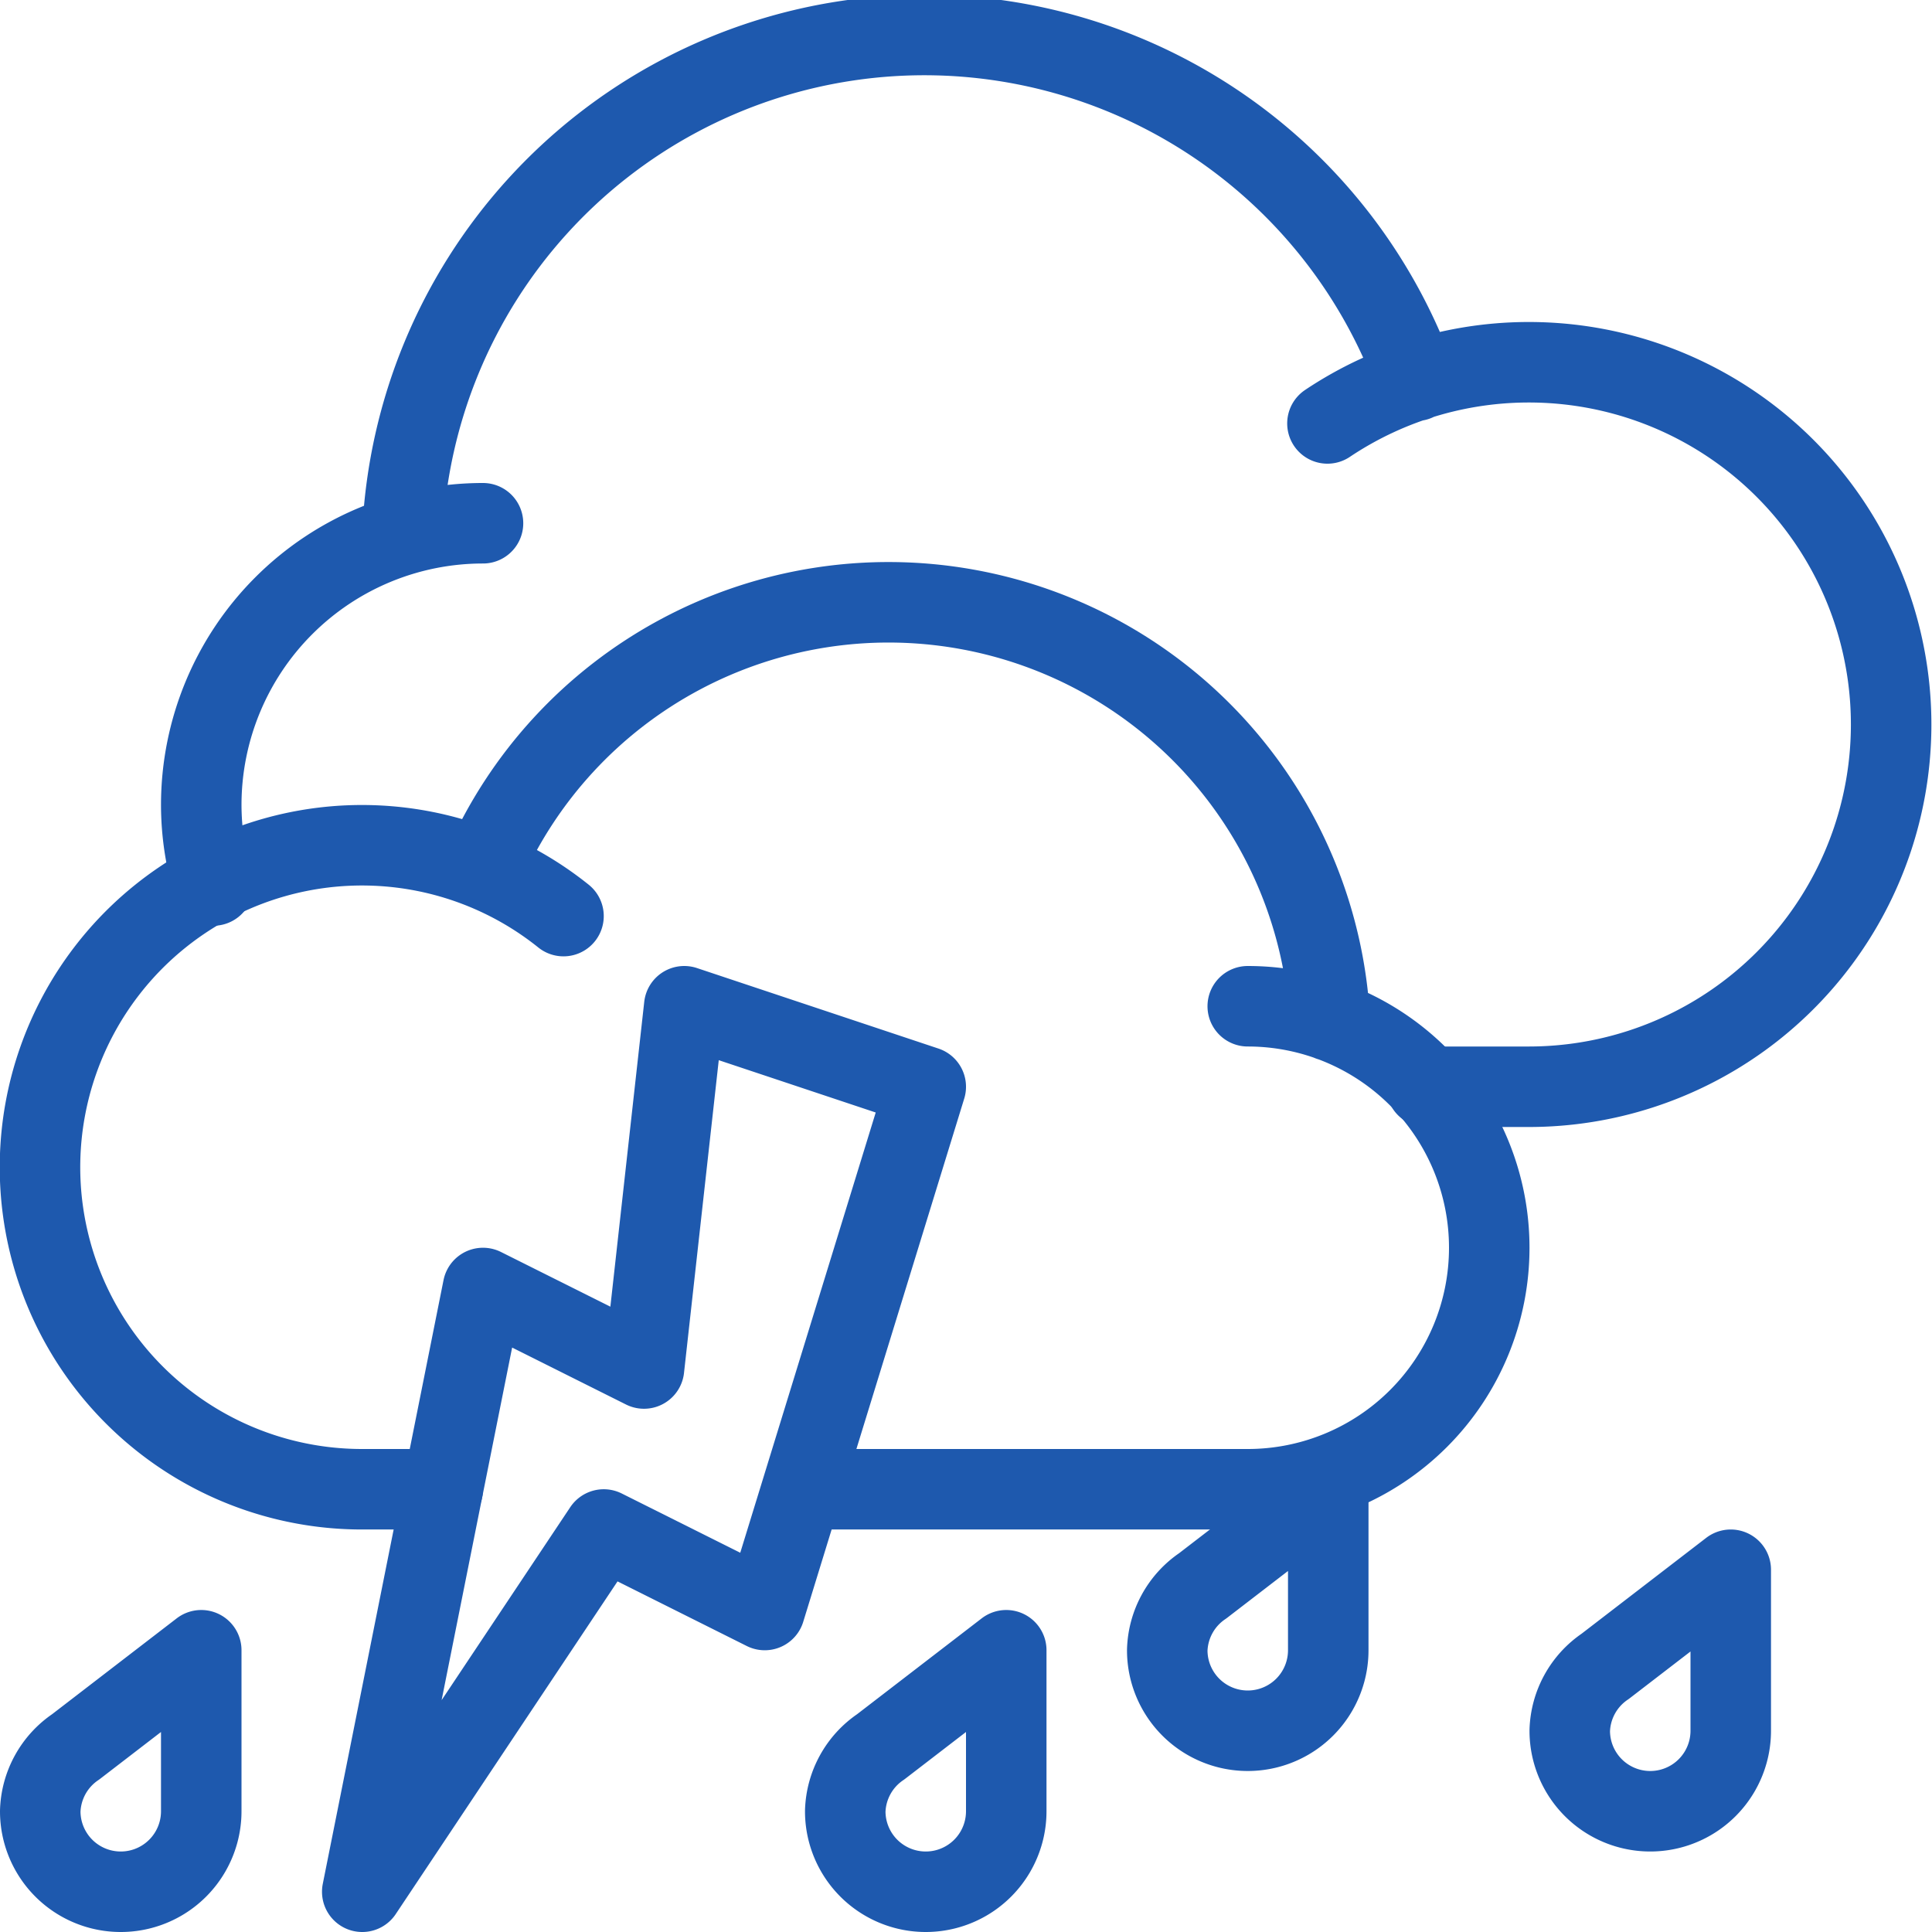
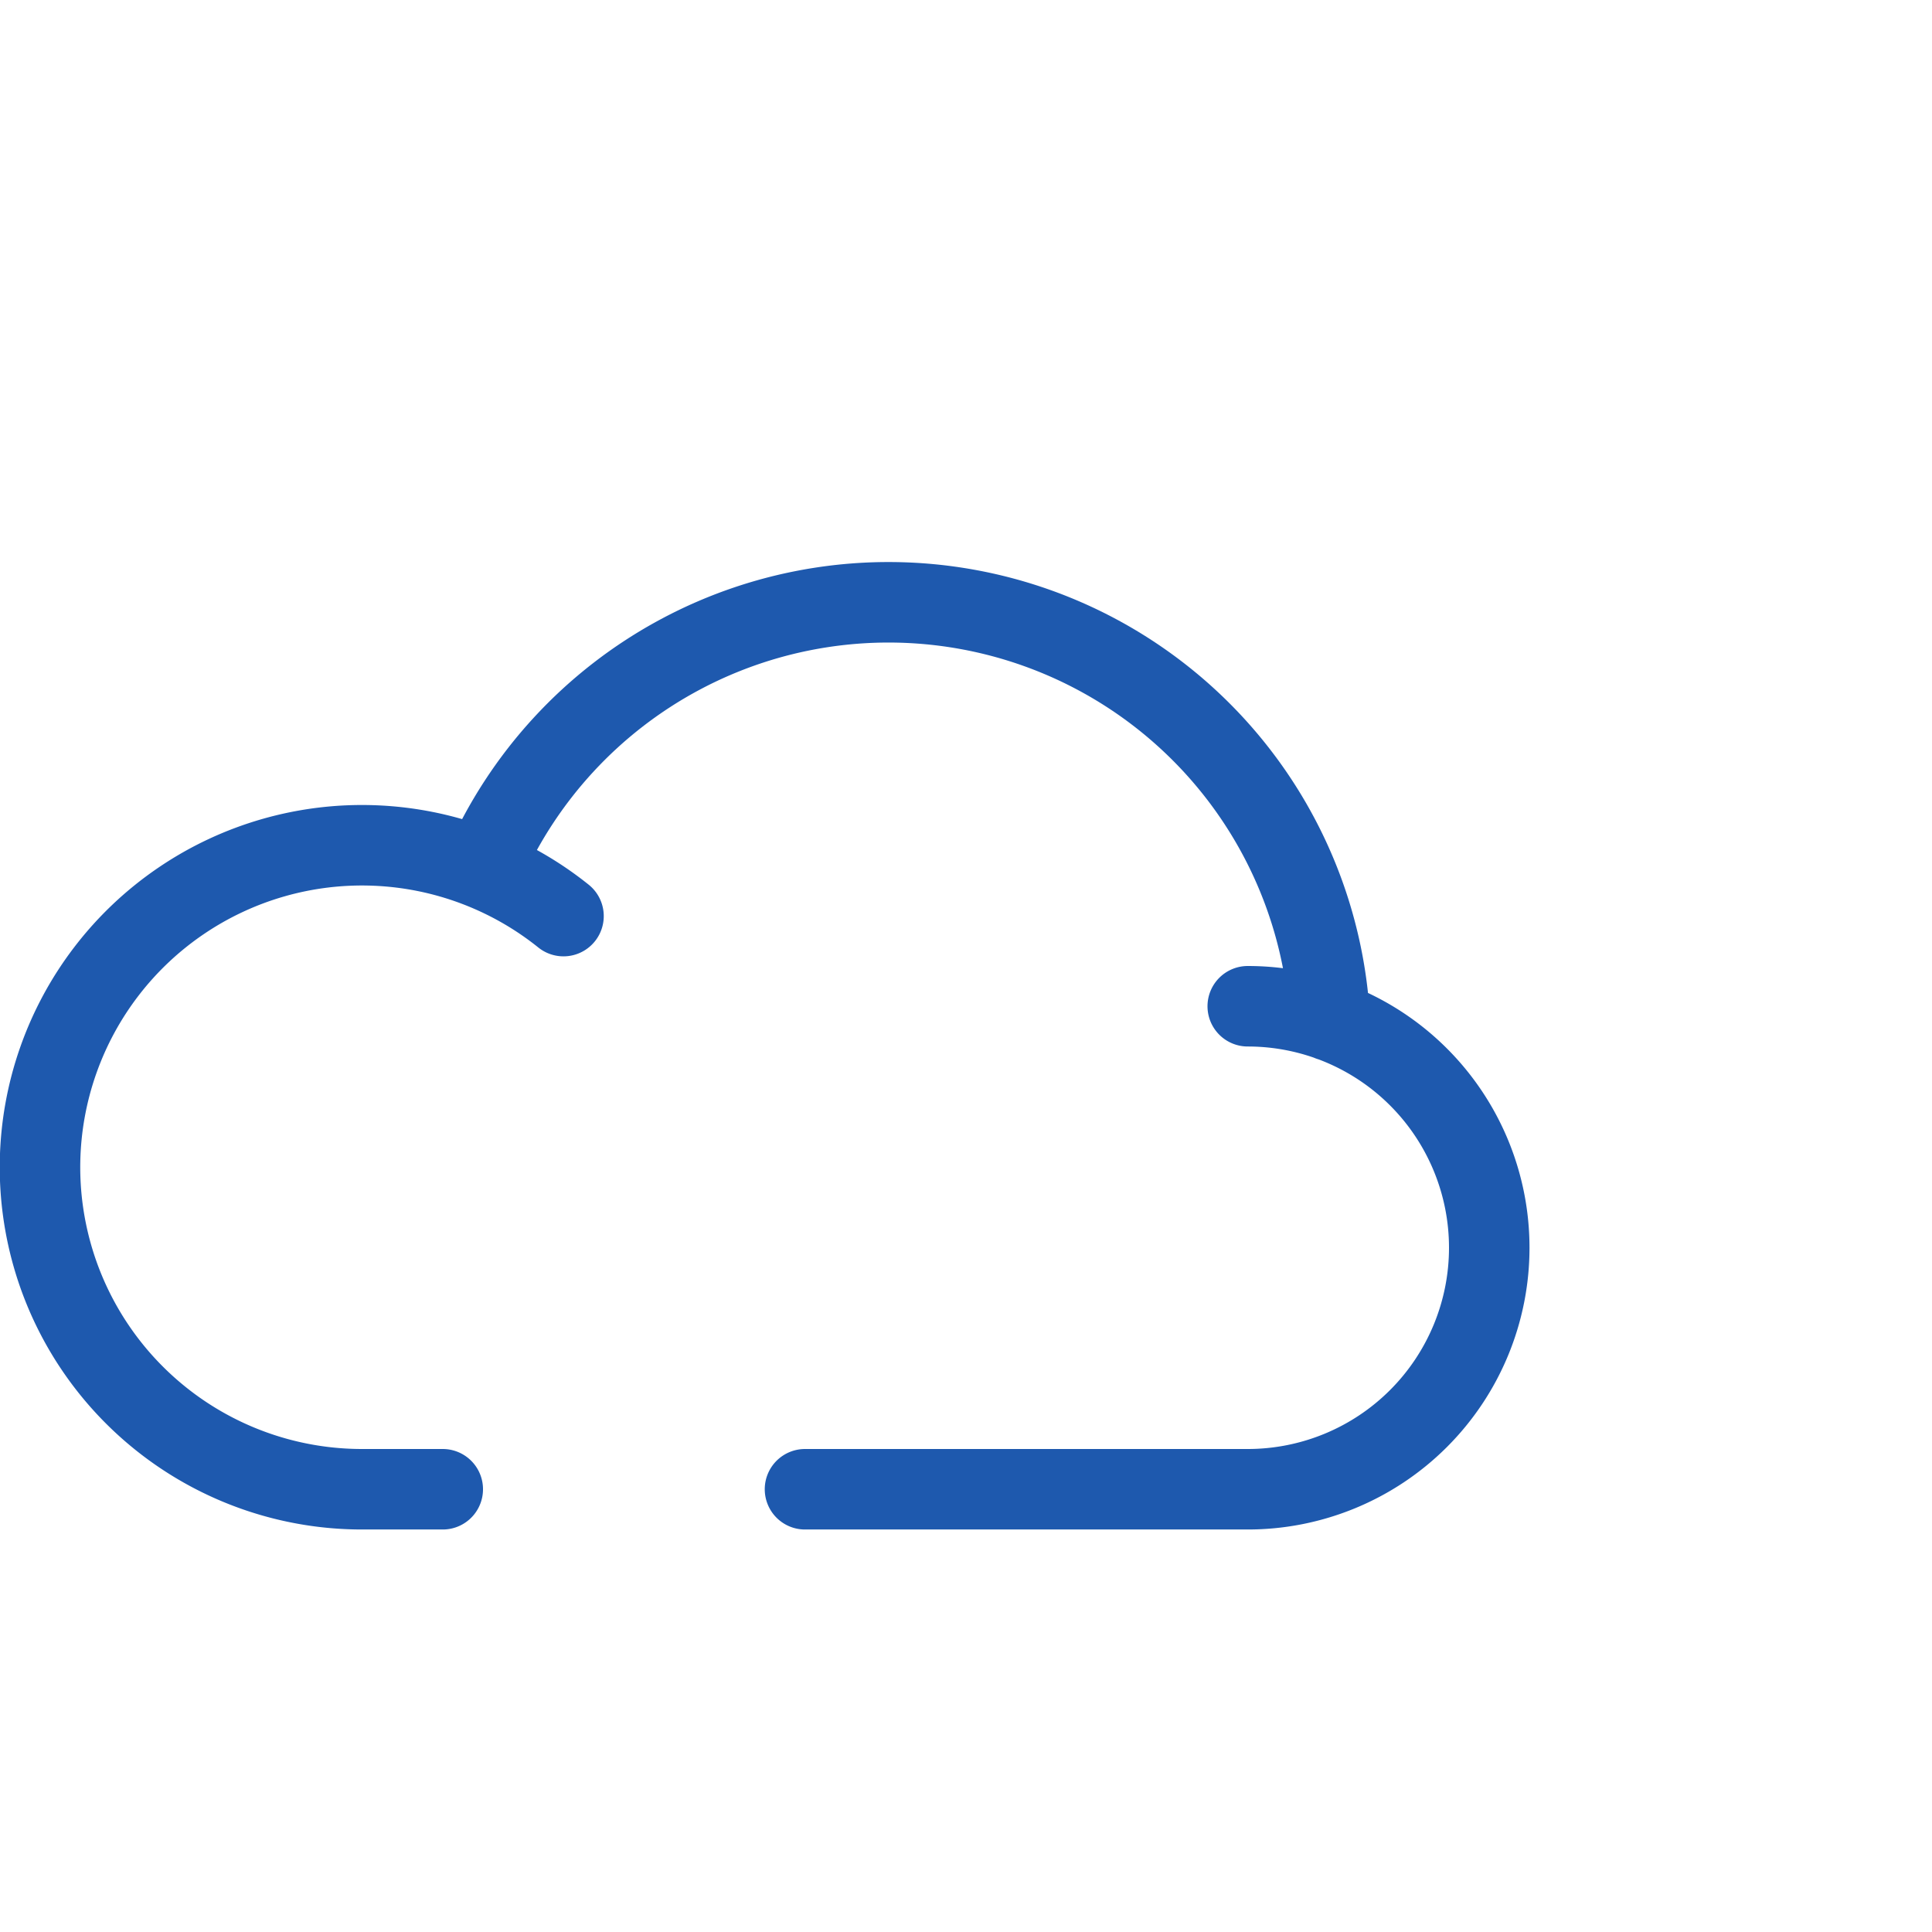
<svg xmlns="http://www.w3.org/2000/svg" viewBox="0 0 24 24" id="Weather">
-   <path fill="none" stroke="#1e59ae" stroke-linecap="round" stroke-linejoin="round" d="M.94 21.7h0l1.56-1.2v2a1 1 0 0 1-2 0 1 1 0 0 1 .44-.8zm14-2h0l1.56-1.2v2a1 1 0 0 1-2 0 1 1 0 0 1 .44-.8zm-4 2h0l1.56-1.2v2a1 1 0 0 1-2 0 1 1 0 0 1 .44-.8zm9-1h0l1.56-1.2v2a1 1 0 0 1-2 0 1 1 0 0 1 .44-.8zM8.5 12.5l3 1-2 6.5-2-1-3 4.5L6 16l2 1 .5-4.5zM16.49 5.26A4.5 4.5 0 1 1 19 13.5h-1.28M2.65 11a3.46 3.46 0 0 1-.15-1A3.5 3.5 0 0 1 6 6.5m-1 .11a6.49 6.49 0 0 1 12.59-1.88" class="colorStroke303c42 svgStroke" />
  <path fill="none" stroke="#1e59ae" stroke-linecap="round" stroke-linejoin="round" d="M7 11.38a4 4 0 1 0-2.5 7.12h1m10-6a3 3 0 0 1 0 6H10m-4-7.71a5.49 5.49 0 0 1 10.52 1.89" class="colorStroke303c42 svgStroke" />
</svg>